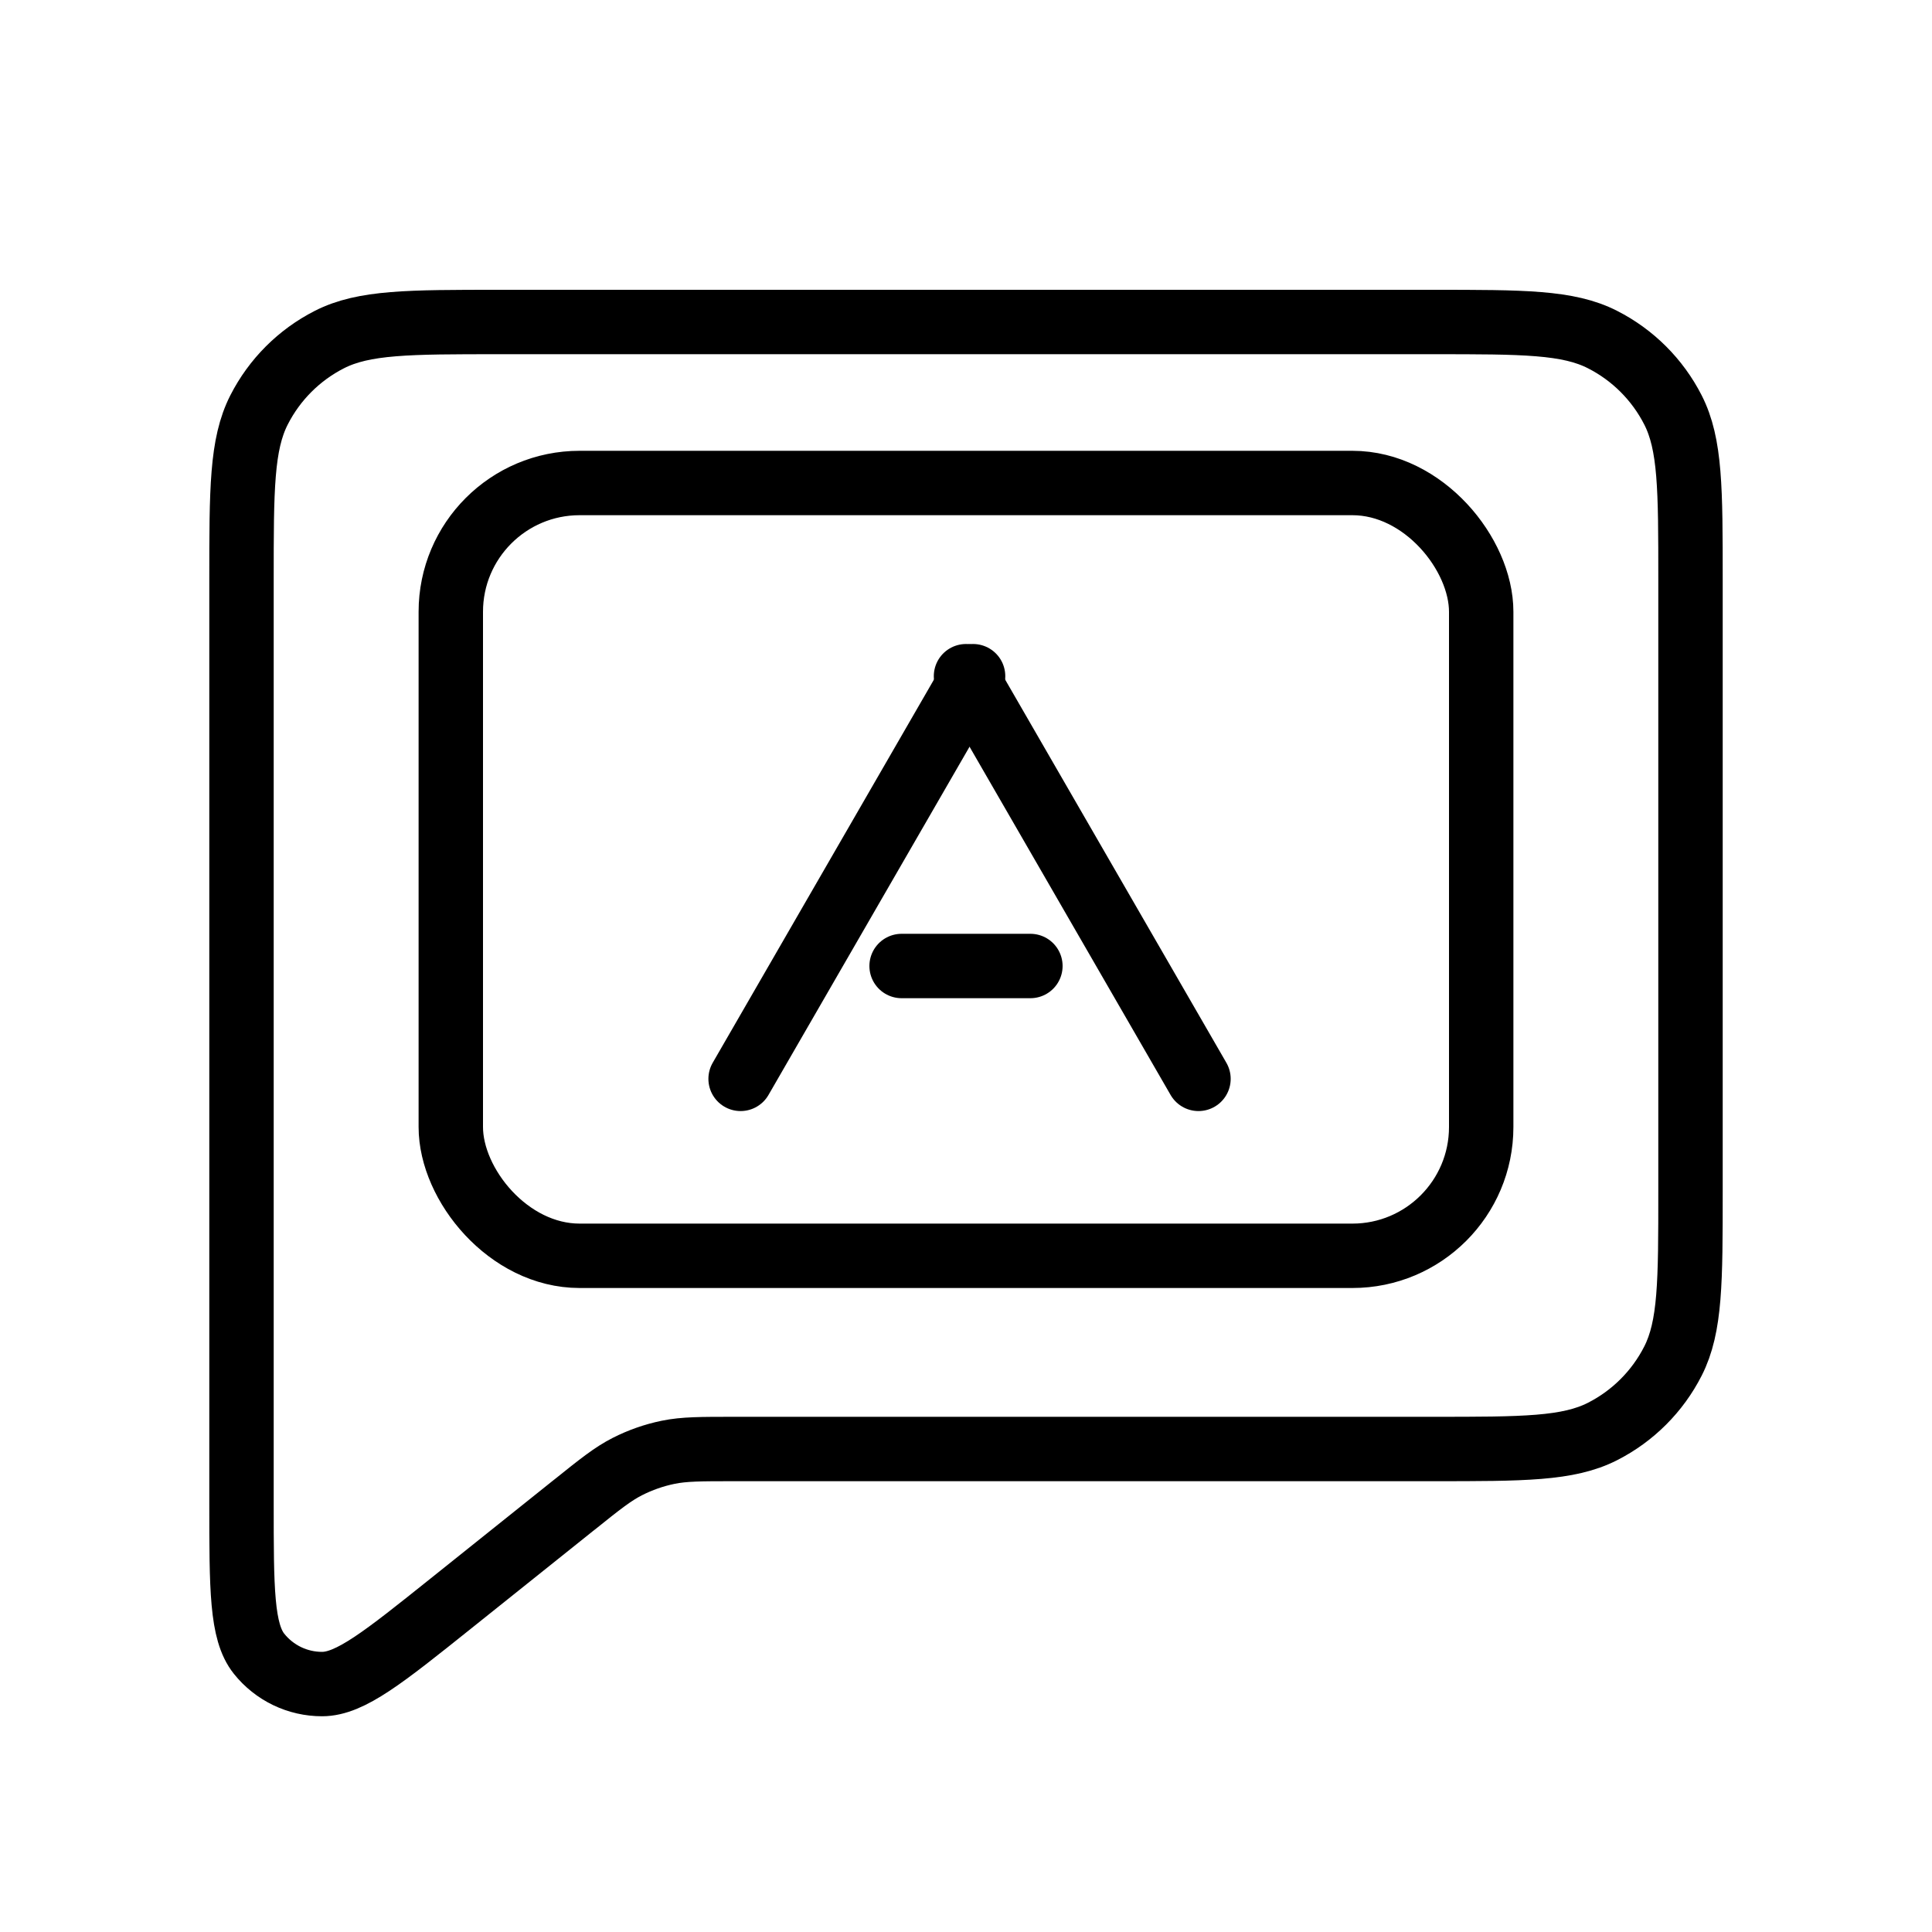
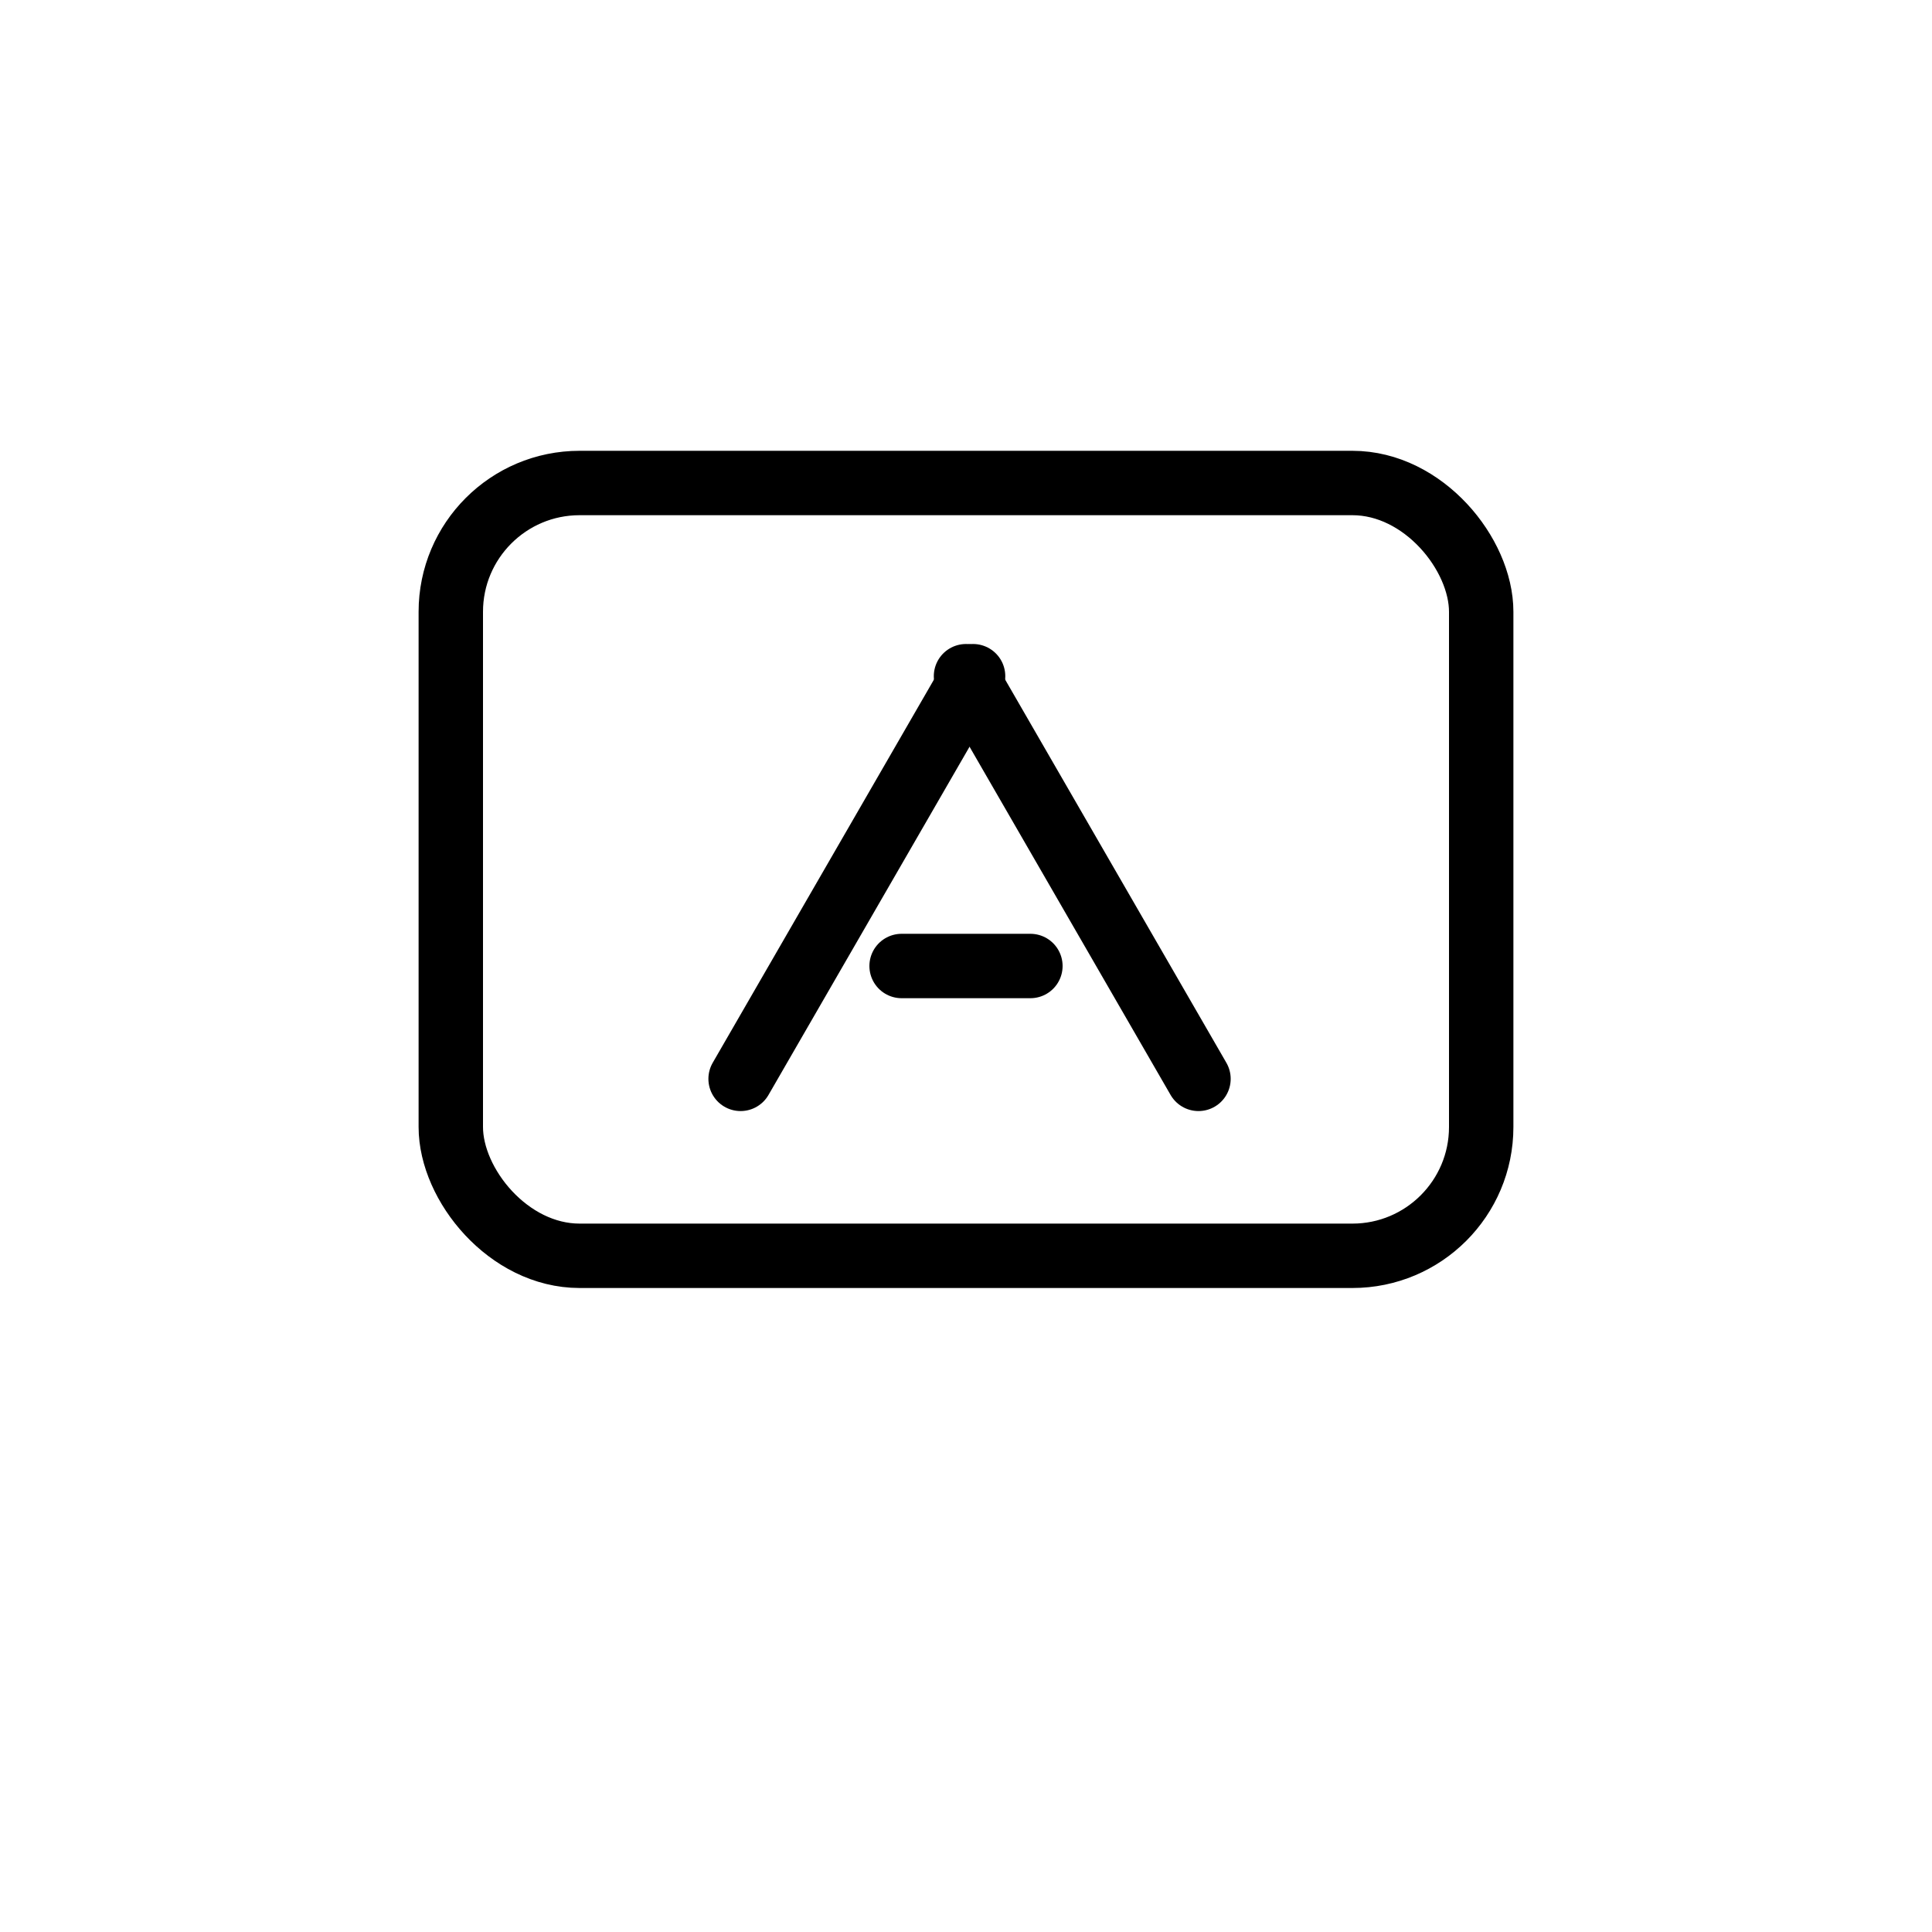
<svg xmlns="http://www.w3.org/2000/svg" width="60" height="60" viewBox="0 0 60 60" fill="none">
-   <path d="M14 49.8L17.81 46.752L17.835 46.733C18.63 46.095 19.032 45.775 19.48 45.547C19.88 45.343 20.308 45.193 20.75 45.102C21.247 45 21.765 45 22.805 45H44.508C47.303 45 48.703 45 49.77 44.455C50.711 43.976 51.476 43.211 51.955 42.27C52.5 41.2 52.5 39.8 52.5 37.01V17.992C52.5 15.197 52.5 13.797 51.955 12.73C51.475 11.789 50.709 11.024 49.767 10.545C48.7 10 47.3 10 44.5 10H15.5C12.7 10 11.3 10 10.23 10.545C9.289 11.024 8.524 11.789 8.045 12.73C7.5 13.8 7.5 15.2 7.5 18V46.678C7.5 49.343 7.5 50.675 8.045 51.358C8.279 51.652 8.577 51.889 8.916 52.053C9.255 52.216 9.626 52.3 10.002 52.3C10.877 52.3 11.918 51.465 14 49.8Z" stroke="black" stroke-width="2" stroke-linecap="round" stroke-linejoin="round" />
  <rect x="14" y="15" width="32" height="24" rx="4" stroke="black" stroke-width="2" />
  <path d="M30.22 21L23 33.505" stroke="black" stroke-width="2" stroke-linecap="round" />
  <path d="M37.22 33.505L30 21" stroke="black" stroke-width="2" stroke-linecap="round" />
  <path d="M32 30H28" stroke="black" stroke-width="2" stroke-linecap="round" />
</svg>